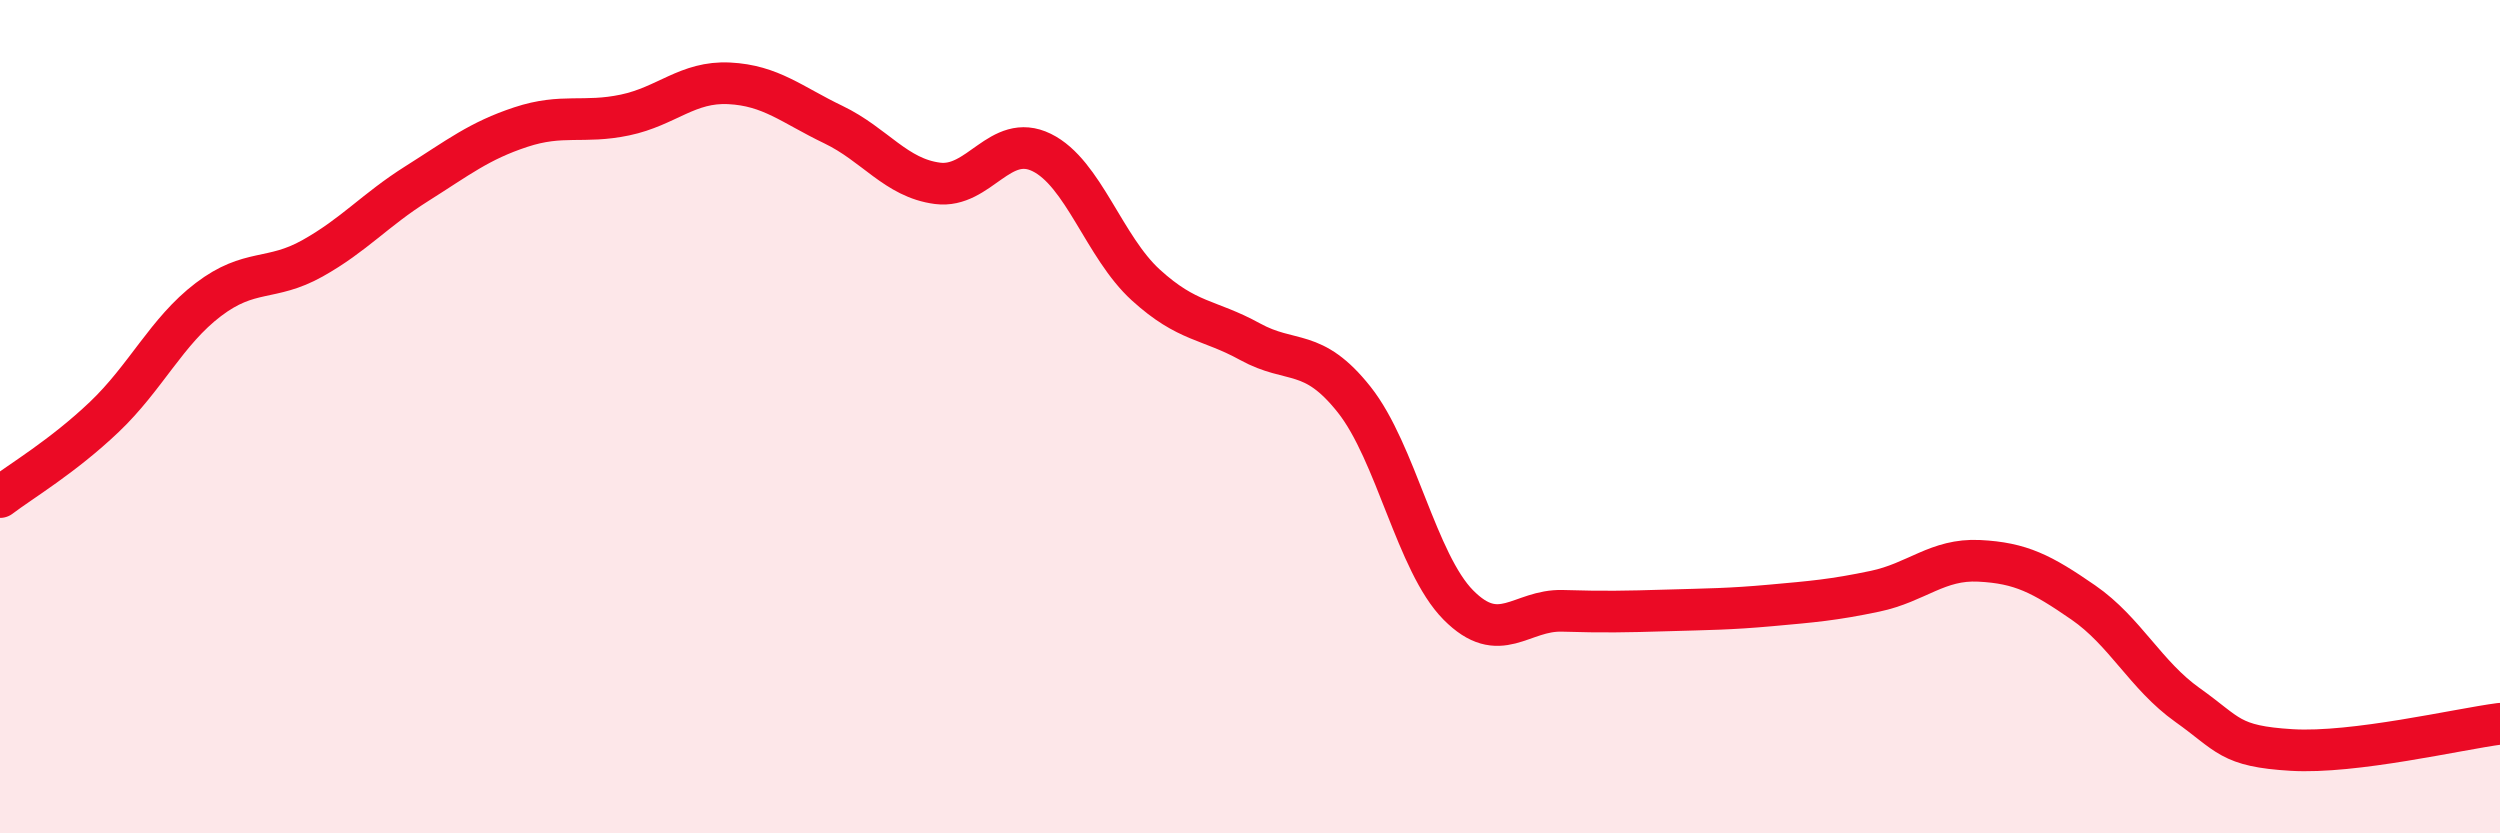
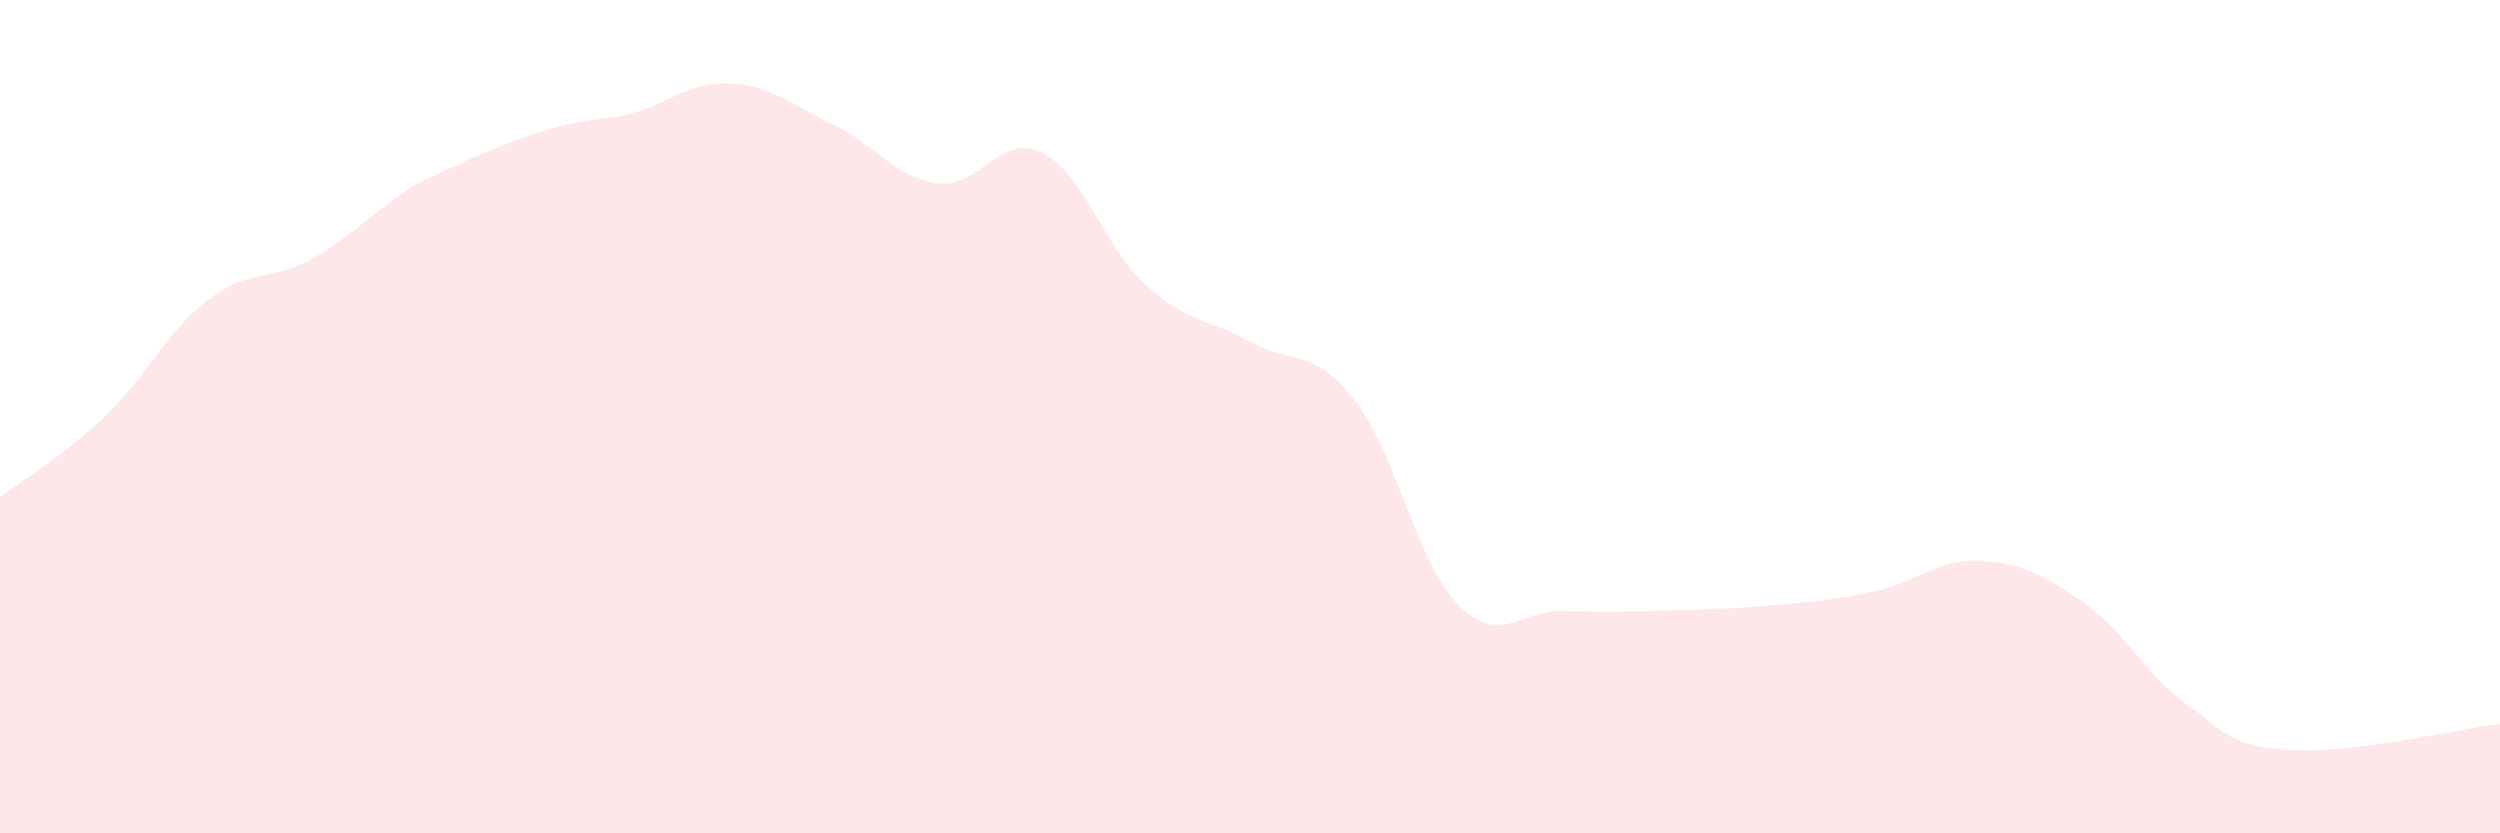
<svg xmlns="http://www.w3.org/2000/svg" width="60" height="20" viewBox="0 0 60 20">
-   <path d="M 0,11.93 C 0.5,11.55 1.5,10.96 2.5,10.01 C 3.5,9.06 4,7.95 5,7.19 C 6,6.43 6.5,6.76 7.5,6.2 C 8.5,5.64 9,5.04 10,4.41 C 11,3.78 11.5,3.38 12.5,3.05 C 13.5,2.72 14,2.97 15,2.76 C 16,2.55 16.5,1.95 17.5,2 C 18.5,2.05 19,2.51 20,2.99 C 21,3.47 21.5,4.27 22.5,4.4 C 23.5,4.53 24,3.17 25,3.66 C 26,4.15 26.5,5.93 27.5,6.84 C 28.5,7.75 29,7.65 30,8.2 C 31,8.75 31.5,8.33 32.5,9.59 C 33.5,10.85 34,13.51 35,14.52 C 36,15.53 36.5,14.63 37.5,14.66 C 38.5,14.69 39,14.68 40,14.65 C 41,14.62 41.5,14.62 42.5,14.53 C 43.5,14.44 44,14.4 45,14.19 C 46,13.98 46.5,13.41 47.5,13.46 C 48.5,13.51 49,13.77 50,14.46 C 51,15.15 51.5,16.21 52.5,16.92 C 53.5,17.63 53.5,17.91 55,18 C 56.5,18.09 59,17.5 60,17.37L60 20L0 20Z" fill="#EB0A25" opacity="0.1" stroke-linecap="round" stroke-linejoin="round" />
-   <path d="M 0,11.93 C 0.5,11.55 1.5,10.96 2.5,10.01 C 3.5,9.06 4,7.95 5,7.19 C 6,6.43 6.5,6.76 7.5,6.2 C 8.5,5.64 9,5.04 10,4.41 C 11,3.78 11.5,3.38 12.5,3.05 C 13.5,2.72 14,2.97 15,2.76 C 16,2.55 16.5,1.95 17.5,2 C 18.5,2.05 19,2.51 20,2.99 C 21,3.47 21.5,4.27 22.5,4.4 C 23.5,4.53 24,3.17 25,3.66 C 26,4.15 26.5,5.93 27.5,6.84 C 28.5,7.75 29,7.65 30,8.2 C 31,8.75 31.5,8.33 32.5,9.59 C 33.5,10.85 34,13.51 35,14.52 C 36,15.53 36.5,14.63 37.5,14.66 C 38.5,14.69 39,14.68 40,14.65 C 41,14.62 41.5,14.62 42.5,14.53 C 43.5,14.44 44,14.4 45,14.19 C 46,13.98 46.5,13.41 47.5,13.46 C 48.5,13.51 49,13.77 50,14.46 C 51,15.15 51.5,16.21 52.5,16.92 C 53.5,17.63 53.5,17.91 55,18 C 56.5,18.09 59,17.5 60,17.37" stroke="#EB0A25" stroke-width="1" fill="none" stroke-linecap="round" stroke-linejoin="round" />
+   <path d="M 0,11.93 C 0.5,11.55 1.5,10.96 2.5,10.01 C 3.5,9.06 4,7.95 5,7.19 C 6,6.43 6.5,6.76 7.5,6.2 C 8.5,5.64 9,5.04 10,4.41 C 13.5,2.72 14,2.97 15,2.76 C 16,2.55 16.5,1.95 17.5,2 C 18.5,2.05 19,2.51 20,2.99 C 21,3.47 21.5,4.27 22.5,4.4 C 23.5,4.53 24,3.17 25,3.66 C 26,4.15 26.5,5.93 27.5,6.84 C 28.5,7.75 29,7.65 30,8.2 C 31,8.75 31.5,8.33 32.5,9.59 C 33.5,10.85 34,13.51 35,14.52 C 36,15.53 36.5,14.63 37.5,14.66 C 38.5,14.69 39,14.68 40,14.65 C 41,14.62 41.5,14.62 42.5,14.53 C 43.5,14.44 44,14.4 45,14.19 C 46,13.98 46.5,13.41 47.5,13.46 C 48.5,13.51 49,13.77 50,14.46 C 51,15.15 51.5,16.21 52.5,16.92 C 53.5,17.63 53.5,17.91 55,18 C 56.5,18.09 59,17.5 60,17.37L60 20L0 20Z" fill="#EB0A25" opacity="0.1" stroke-linecap="round" stroke-linejoin="round" />
</svg>